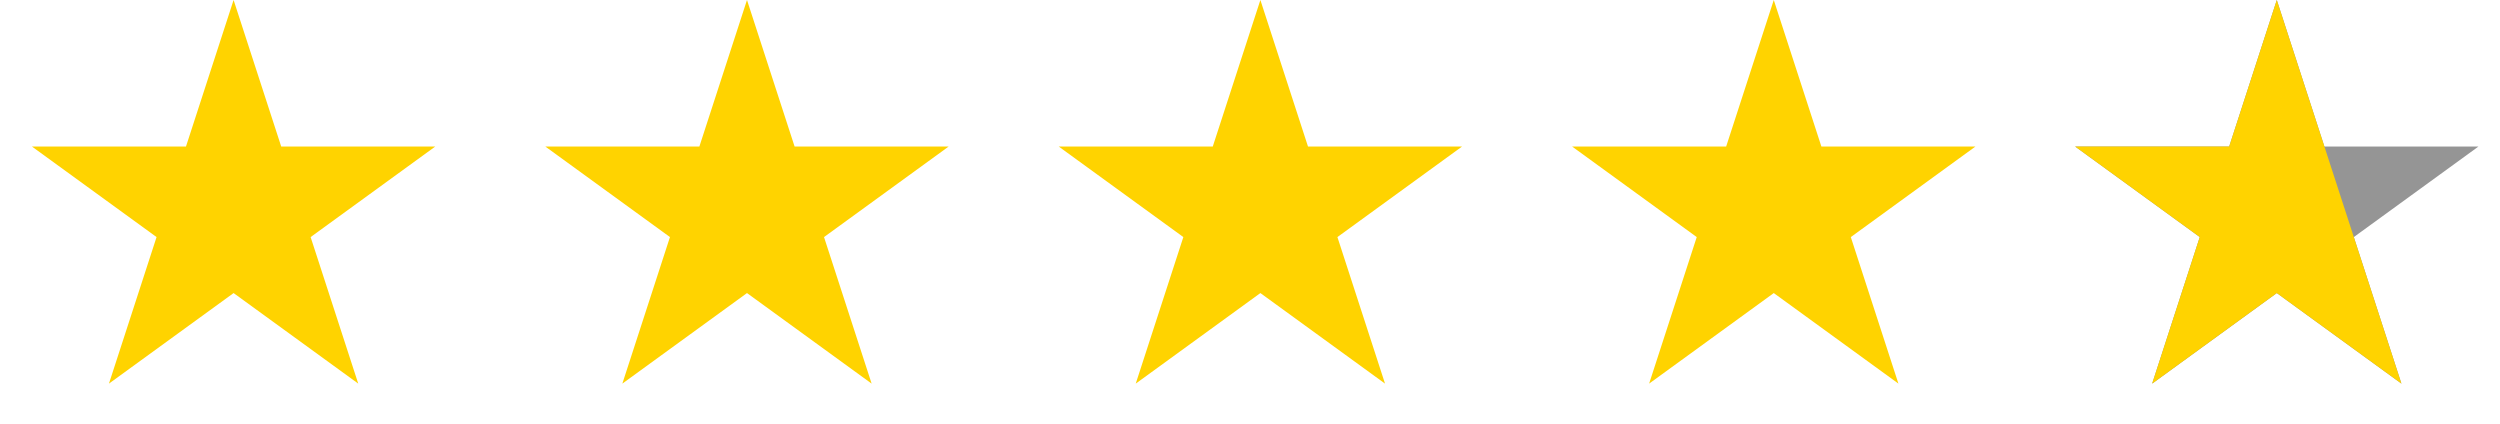
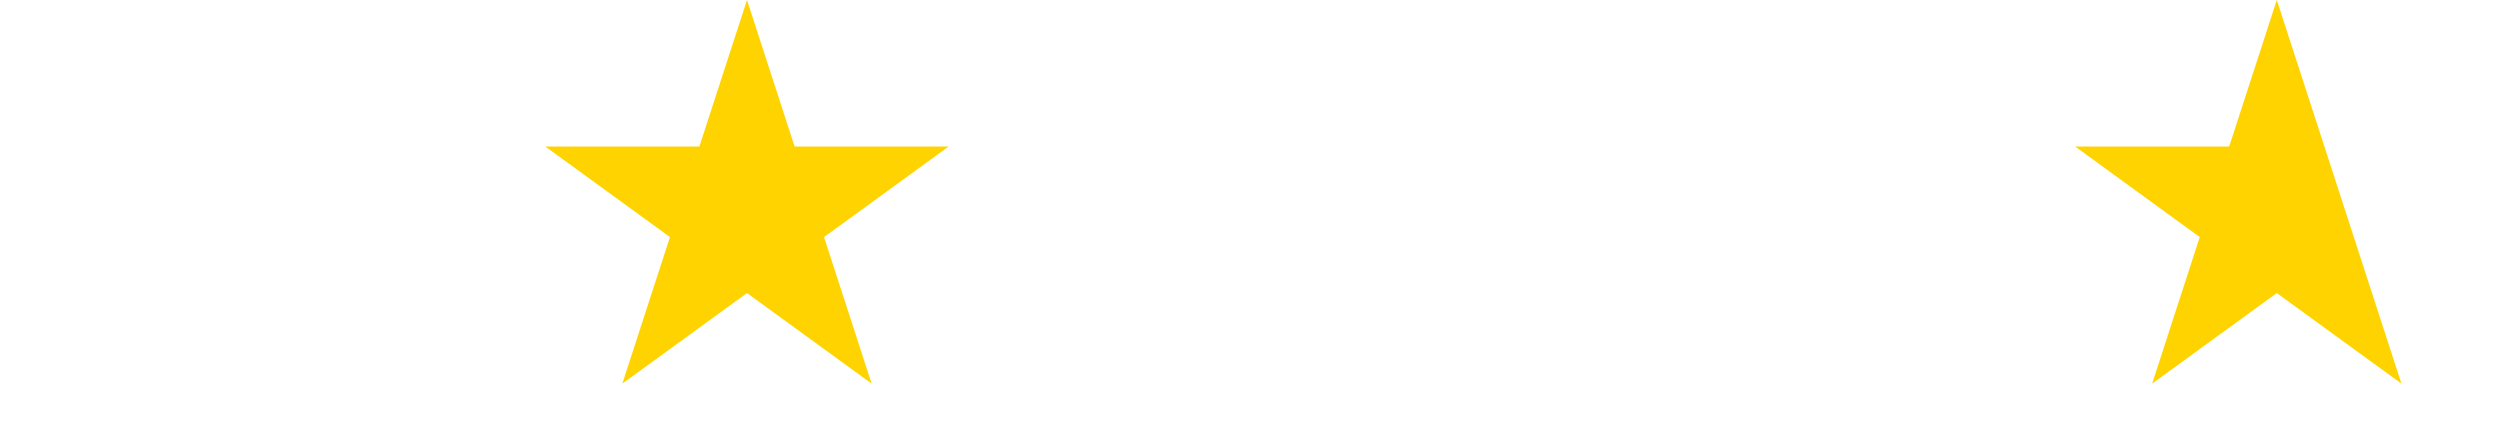
<svg xmlns="http://www.w3.org/2000/svg" width="112" height="19" viewBox="0 0 112 19" fill="none">
-   <path d="M10.465 0L12.598 6.564H19.5L13.916 10.621L16.049 17.186L10.465 13.129L4.881 17.186L7.014 10.621L1.43 6.564H8.332L10.465 0Z" fill="#FFD300" />
  <path d="M33.465 0L35.598 6.564H42.5L36.916 10.621L39.049 17.186L33.465 13.129L27.881 17.186L30.014 10.621L24.43 6.564H31.332L33.465 0Z" fill="#FFD300" />
-   <path d="M56.465 0L58.598 6.564H65.5L59.916 10.621L62.049 17.186L56.465 13.129L50.881 17.186L53.014 10.621L47.43 6.564H54.332L56.465 0Z" fill="#FFD300" />
-   <path d="M79.465 0L81.598 6.564H88.5L82.916 10.621L85.049 17.186L79.465 13.129L73.881 17.186L76.014 10.621L70.43 6.564H77.332L79.465 0Z" fill="#FFD300" />
-   <path d="M102 0L104.133 6.564H111.035L105.451 10.621L107.584 17.186L102 13.129L96.416 17.186L98.549 10.621L92.965 6.564H99.867L102 0Z" fill="#959595" />
  <path d="M102 0L104.133 6.564L105.451 10.621L107.584 17.186L102 13.129L96.416 17.186L98.549 10.621L92.965 6.564H99.867L102 0Z" fill="#FFD300" />
</svg>